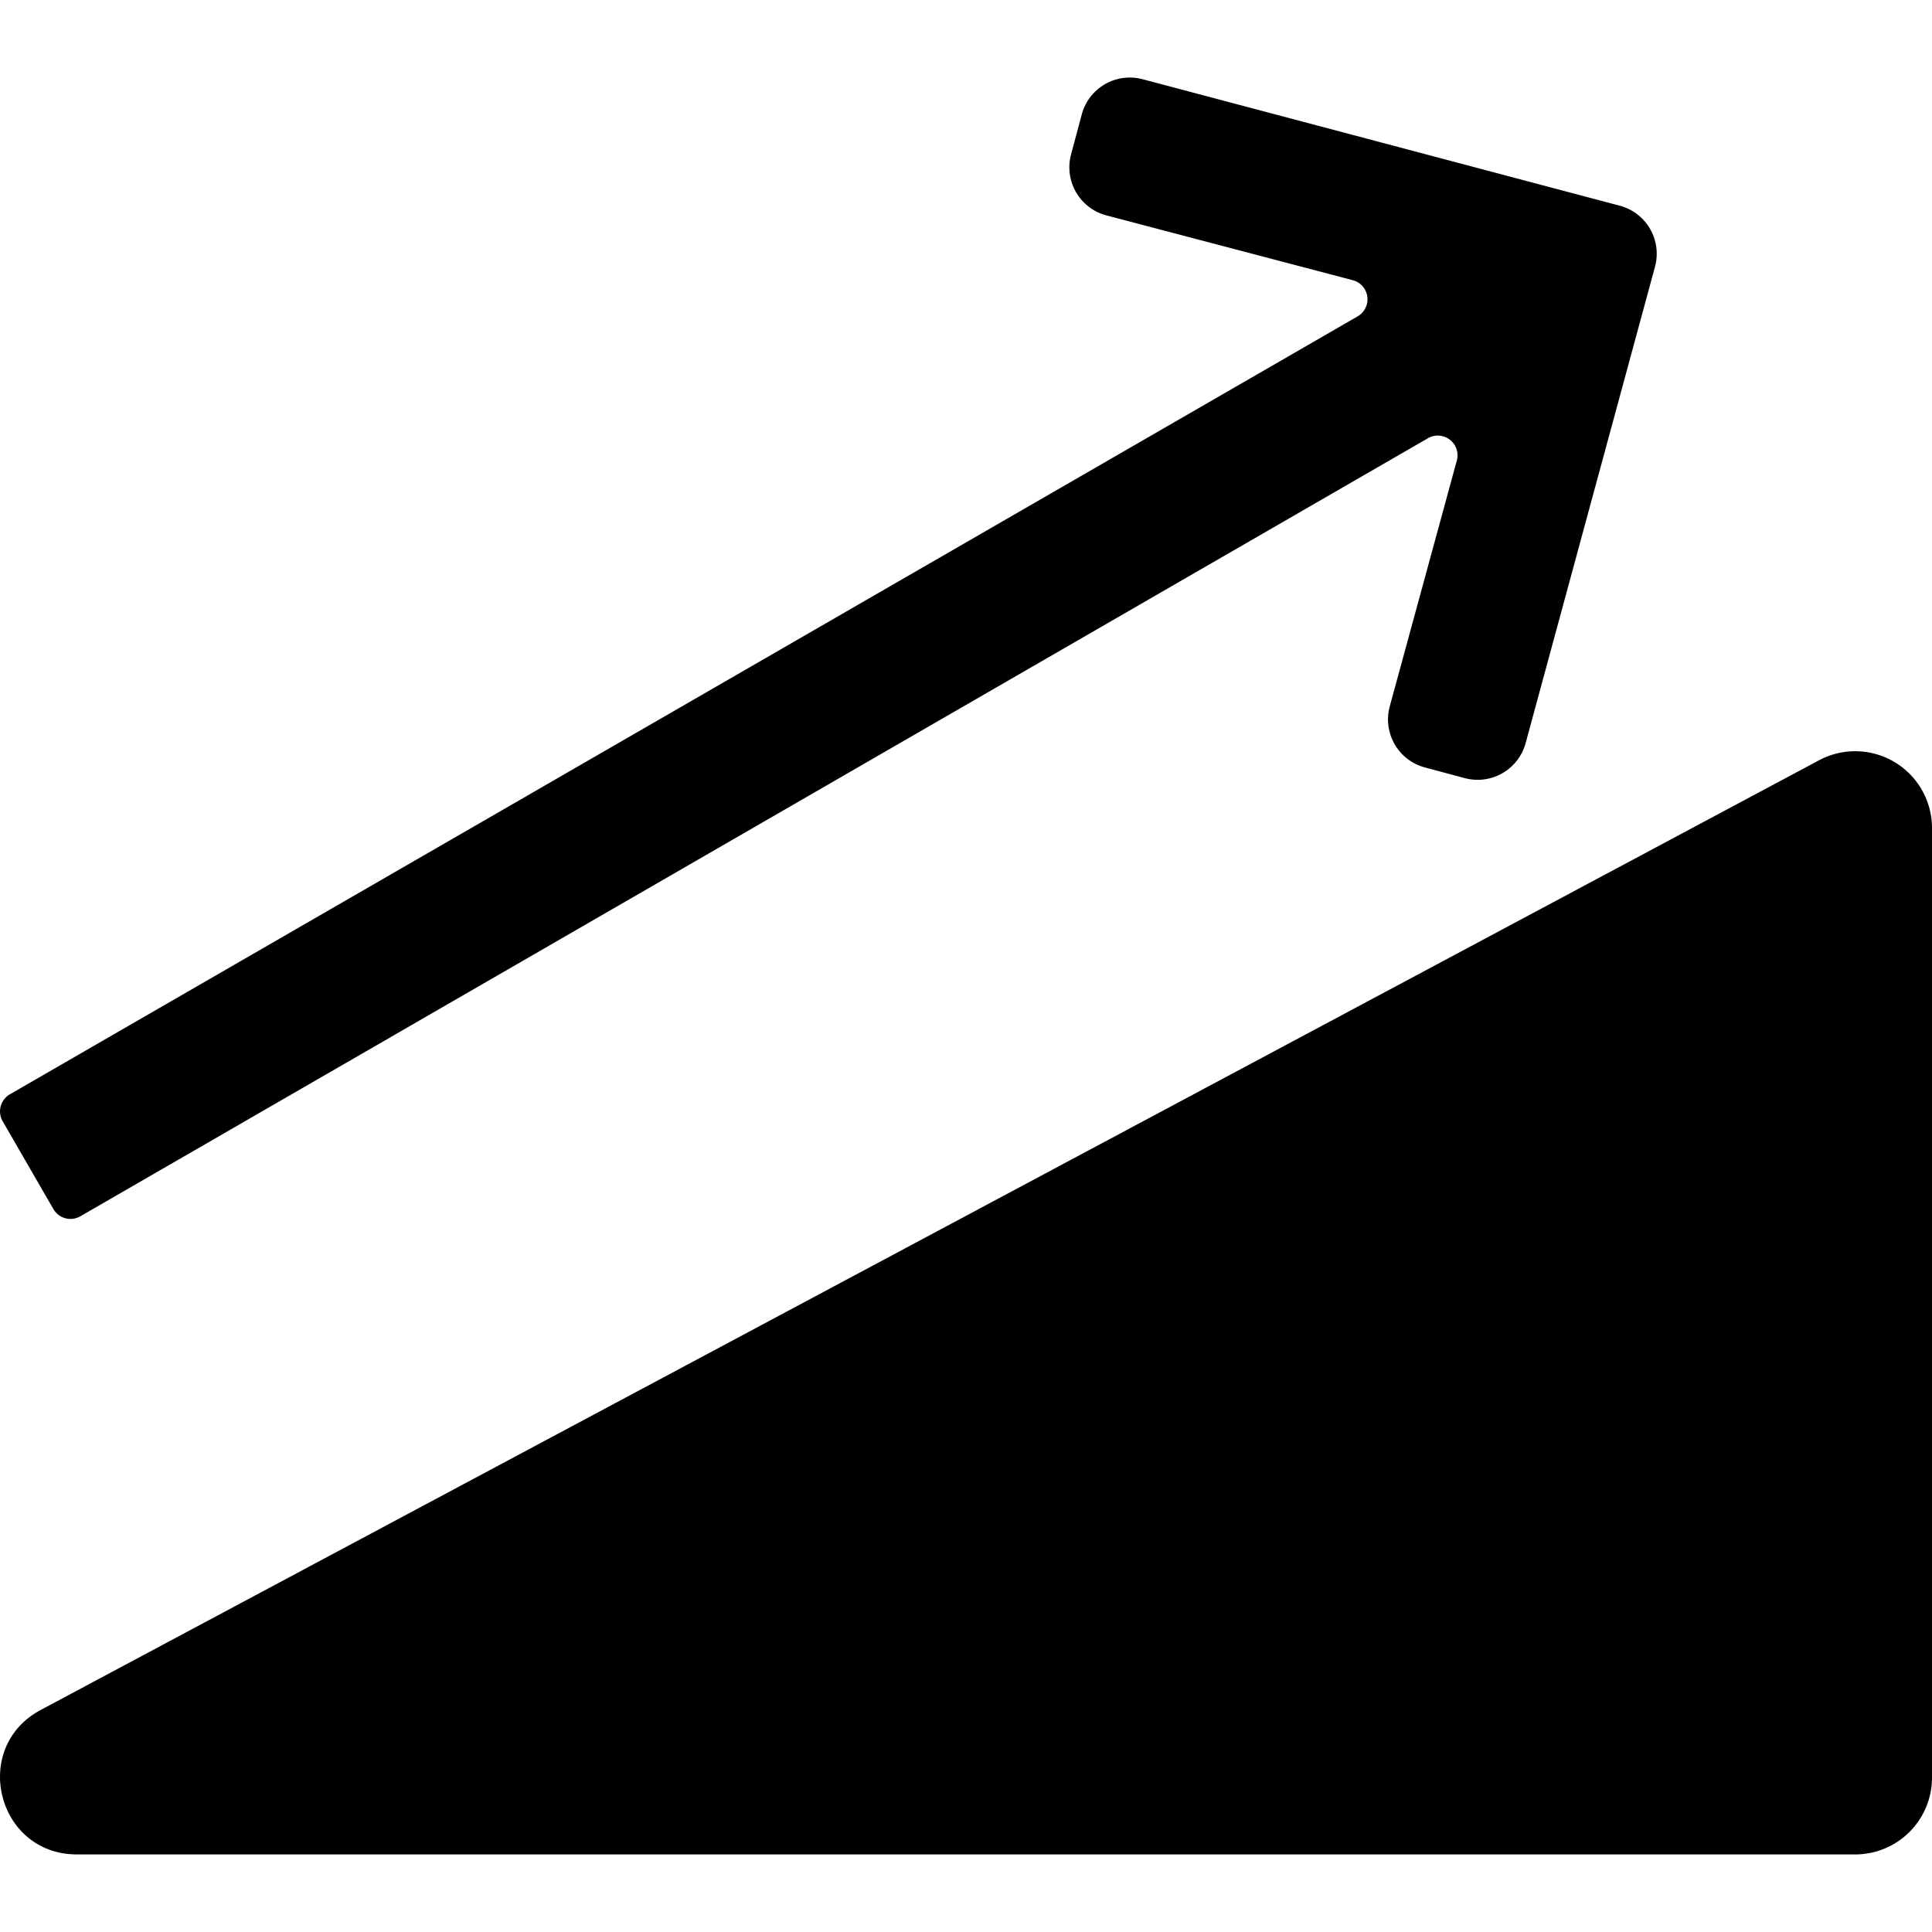
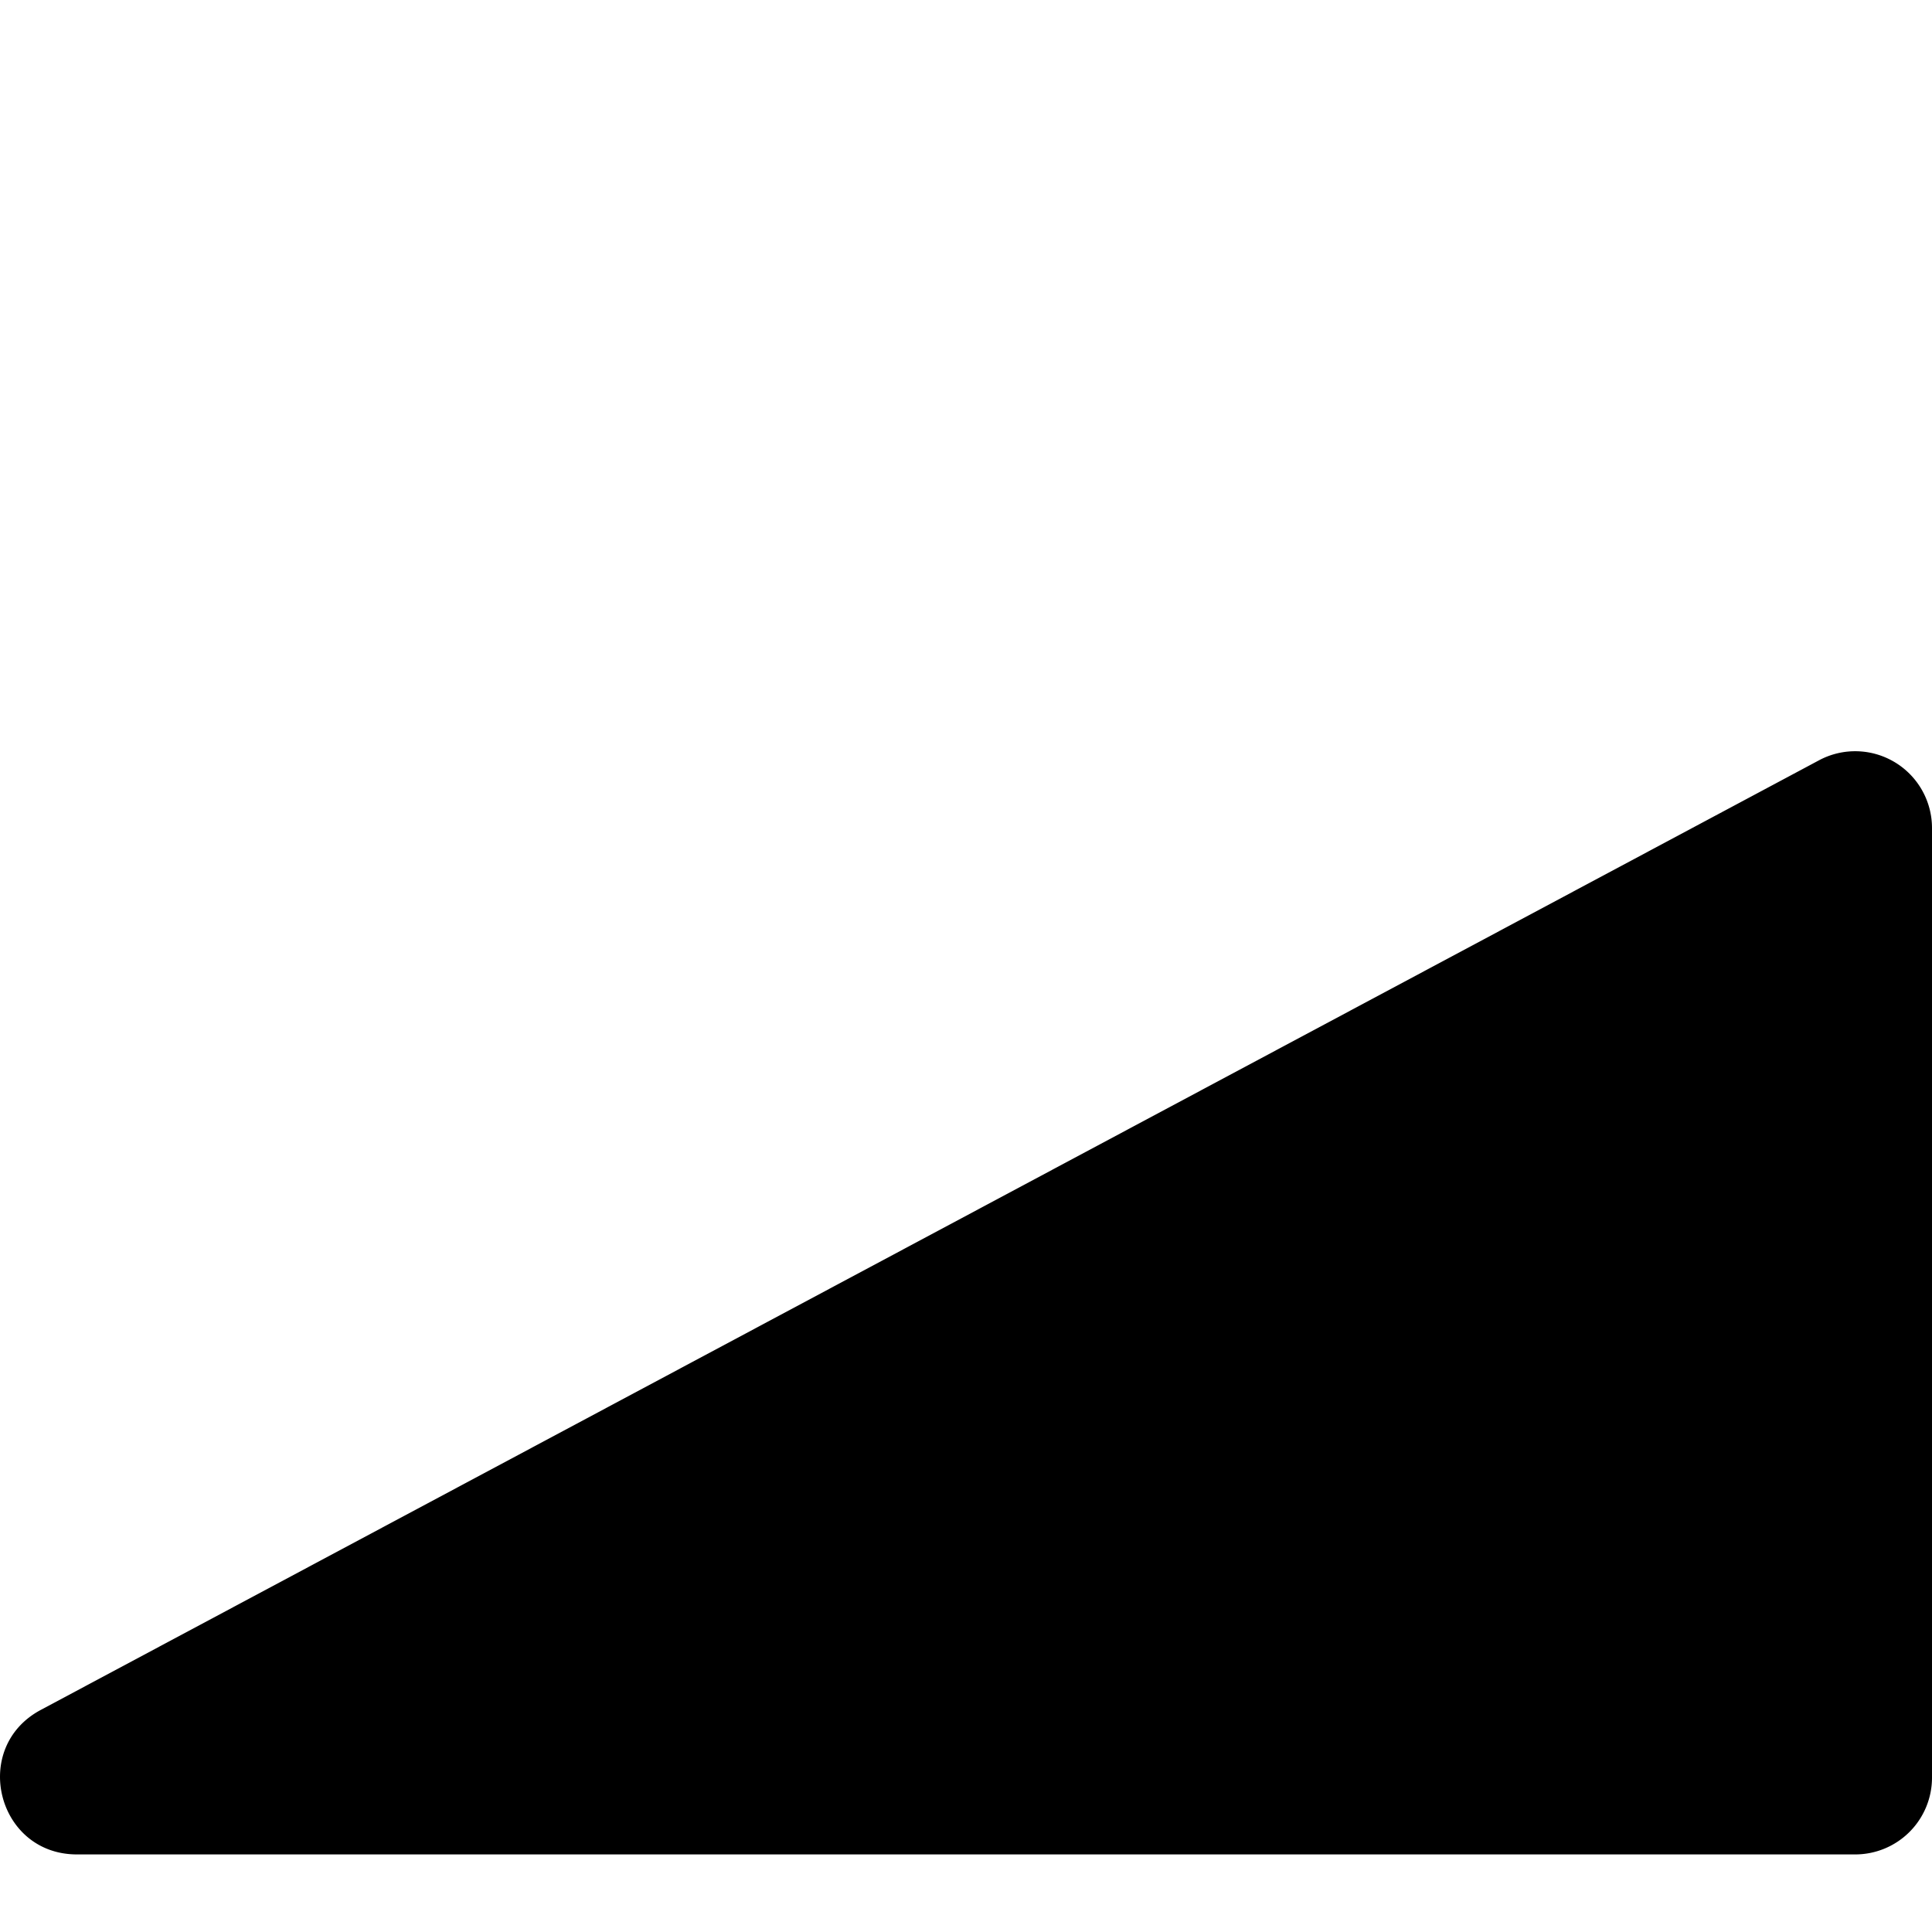
<svg xmlns="http://www.w3.org/2000/svg" viewBox="0 0 512 512">
-   <path d="M21.29,322.33l357.14-206.2a5.23,5.23,0,0,1,7.66,5.86l-17.79,65.2a13.18,13.18,0,0,0,9.27,16.18h0l10.61,2.84a13.18,13.18,0,0,0,16.14-9.32L438.6,70.66a13.18,13.18,0,0,0-9.32-16.14L302.82,21a13.18,13.18,0,0,0-16.14,9.32l-2.84,10.61a13.18,13.18,0,0,0,9.32,16.14l65.36,17.19a5.23,5.23,0,0,1,1.25,9.59L2.62,290A5.23,5.23,0,0,0,.7,297.13l13.45,23.29A5.23,5.23,0,0,0,21.29,322.33Z" fill="currentColor" />
  <path d="M20.38,491.44H491.65A20.35,20.35,0,0,0,512,471.09h0V219.42a20.35,20.35,0,0,0-29.93-17.94L10.8,453.15C-7.88,463.13-.8,491.44,20.38,491.44Z" fill="currentColor" />
</svg>